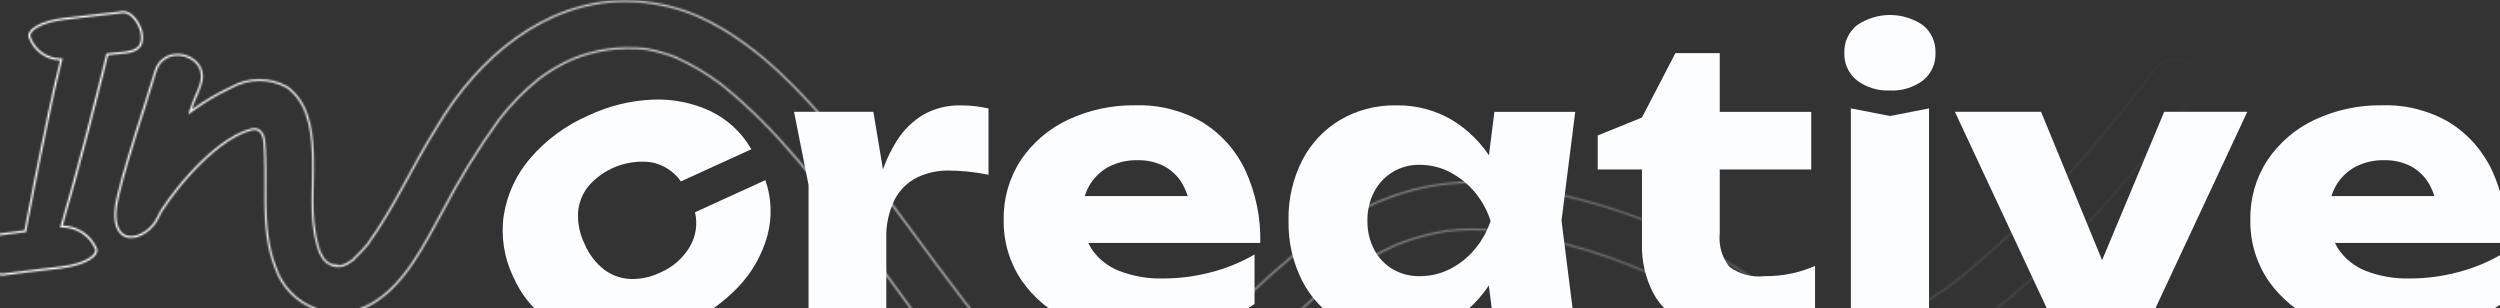
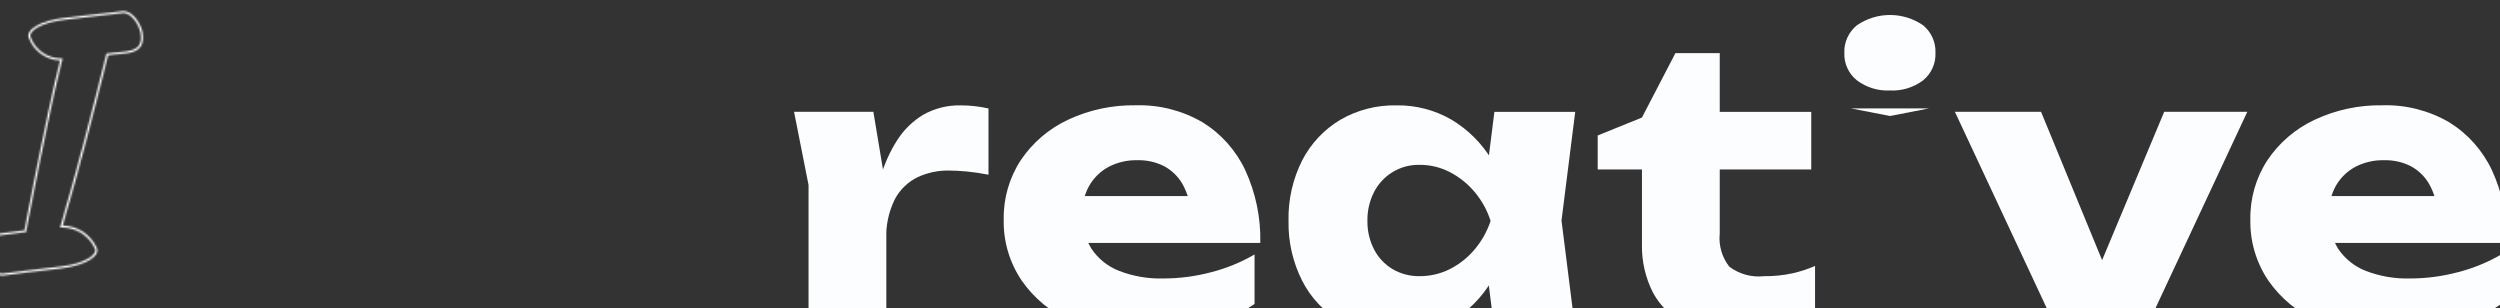
<svg xmlns="http://www.w3.org/2000/svg" id="Vrstva_1" data-name="Vrstva 1" viewBox="0 0 1440 177.55">
  <rect x="0" y="0" width="1440" height="177.55" fill="#333333" stroke="none" />
  <defs>
    <mask id="mask-1" width="94.81" height="154.59" x="-11.36" y="5.26" maskUnits="userSpaceOnUse">
      <path id="path-1-inside-1_2317_2256" d="M70.54,6.44c-10.82,1.34-21.67,2.58-32.53,3.73-15.47,1.65-23.34,7.31-21.38,11.71,1.37,3.7,3.82,6.9,7.03,9.2,3.21,2.3,7.03,3.58,10.97,3.69-7.91,31-20.46,97.52-20.53,97.91-5.47.77-11.65,1.46-17.21,2.2-1.28.27-2.49.82-3.53,1.61-1.05.79-1.91,1.8-2.52,2.95-.62,1.16-.97,2.43-1.04,3.74-.07,1.31.15,2.62.64,3.83,1.49,6.02,6.62,12.32,11.53,11.67,10.78-1.42,21.61-2.74,32.5-3.97,15.45-1.77,23.24-7.48,21.27-11.87-1.69-3.8-4.44-7.04-7.92-9.33-3.48-2.29-7.54-3.52-11.71-3.57,9.56-32.57,17.95-65.2,26.15-98.09,8.96-1.61,22.47.94,19.74-13.61-1.38-5.77-6.05-11.84-10.78-11.84-.22-.01-.44-.01-.66,0" class="cls-7" data-name="path-1-inside-1 2317 2256" />
    </mask>
    <mask id="mask" width="139.05" height="180.39" x="-32.55" y="-7.91" maskUnits="userSpaceOnUse">
      <path id="mask0_2317_2256" d="M38,10.17l-.12-1.12h0s.12,1.12.12,1.12ZM16.62,21.87l1.05-.39v-.03s-.03-.03-.03-.03l-1.03.46ZM34.62,34.75l1.09.28.35-1.36-1.41-.04-.03,1.12ZM14.09,132.67l.16,1.11.81-.11.14-.81-1.11-.19ZM-3.12,134.87l-.15-1.11h-.04s-.04.01-.04.01l.23,1.1ZM-9.58,147.01l1.09-.27-.02-.08-.03-.07-1.04.42ZM1.95,158.68l-.15-1.11h0l.15,1.11ZM34.45,154.71l.13,1.12h0l-.13-1.12ZM55.72,142.84l-1.03.46h0s1.02-.46,1.02-.46ZM36.09,129.94l-1.08-.32-.42,1.42,1.48.02v-1.12ZM62.23,31.85l-.2-1.11-.72.13-.18.71,1.09.27ZM81.97,18.24l1.1-.21v-.03s-.01-.03-.01-.03l-1.09.26ZM71.19,6.4l-.07,1.12h.03s.03,0,.03,0v-1.12ZM70.54,6.44l-.14-1.12c-10.82,1.34-21.65,2.58-32.51,3.72l.12,1.12.12,1.12c10.87-1.15,21.73-2.39,32.56-3.73l-.14-1.12ZM38,10.17l-.12-1.12c-7.83.84-13.84,2.69-17.68,4.97-1.92,1.14-3.37,2.43-4.21,3.82-.86,1.43-1.07,2.99-.4,4.49l1.03-.46,1.03-.46c-.31-.71-.27-1.5.28-2.42.57-.96,1.69-2.01,3.43-3.04,3.47-2.06,9.13-3.86,16.77-4.67l-.12-1.12ZM16.62,21.87l-1.05.39c1.45,3.91,4.04,7.29,7.42,9.72l.65-.91.65-.91c-3.02-2.17-5.33-5.19-6.63-8.67l-1.05.39ZM23.65,31.07l-.65.91c3.39,2.43,7.43,3.78,11.59,3.9l.03-1.12.03-1.12c-3.72-.1-7.32-1.31-10.35-3.48l-.65.91ZM34.62,34.75l-1.09-.28c-7.92,31.05-20.48,97.6-20.55,98l1.11.19,1.11.19s0,0,0-.05c0-.04.02-.09.03-.16.03-.14.06-.34.11-.6.1-.51.24-1.26.42-2.22.36-1.92.89-4.67,1.55-8.05,1.31-6.77,3.13-16.09,5.2-26.36,4.14-20.56,9.25-44.91,13.19-60.38l-1.09-.28ZM14.09,132.67l-.16-1.11c-5.5.77-11.57,1.44-17.21,2.2l.15,1.11.15,1.11c5.5-.74,11.78-1.44,17.22-2.2l-.16-1.11ZM-3.12,134.87l-.23-1.1c-1.44.31-2.8.93-3.98,1.82l.68.9.68.9c.92-.69,1.97-1.17,3.09-1.41l-.23-1.1ZM-6.66,136.48l-.68-.9c-1.18.89-2.15,2.02-2.84,3.32l.99.53.99.53c.54-1.01,1.29-1.89,2.21-2.58l-.68-.9ZM-9.18,139.44l-.99-.53c-.69,1.3-1.09,2.74-1.17,4.21l1.12.06,1.12.06c.06-1.15.37-2.26.91-3.28l-.99-.53ZM-10.22,143.18l-1.12-.06c-.08,1.47.17,2.94.72,4.31l1.04-.42,1.04-.42c-.43-1.06-.62-2.21-.56-3.35l-1.12-.06ZM-9.58,147.01l-1.09.27c.79,3.19,2.53,6.44,4.75,8.83,2.18,2.36,5.03,4.08,8.02,3.69l-.15-1.11-.15-1.11c-1.92.25-4.1-.85-6.08-2.99-1.95-2.1-3.52-5.01-4.21-7.84l-1.09.27ZM1.95,158.68l.15,1.11c10.77-1.42,21.6-2.74,32.48-3.97l-.13-1.12-.13-1.12c-10.9,1.23-21.74,2.56-32.52,3.98l.15,1.11ZM34.45,154.71l.13,1.12c7.82-.9,13.8-2.8,17.62-5.11,1.91-1.15,3.35-2.45,4.17-3.85.84-1.43,1.04-3,.37-4.49l-1.02.46-1.02.46c.32.71.28,1.5-.26,2.43-.57.96-1.67,2.02-3.4,3.07-3.45,2.08-9.08,3.92-16.72,4.8l.13,1.12ZM55.72,142.84l1.03-.46c-1.78-4-4.67-7.41-8.33-9.81l-.62.94-.62.94c3.3,2.17,5.91,5.24,7.51,8.85l1.03-.46ZM47.79,133.51l.62-.94c-3.66-2.4-7.93-3.71-12.31-3.75v1.12s-.02,1.12-.02,1.12c3.95.04,7.8,1.22,11.1,3.39l.62-.94ZM36.09,129.94l1.08.32c9.57-32.59,17.96-65.24,26.16-98.13l-1.09-.27-1.09-.27c-8.19,32.89-16.58,65.5-26.13,98.05l1.08.32ZM62.23,31.85l.2,1.11c2.17-.39,4.61-.53,7.15-.75,2.48-.22,5.05-.51,7.26-1.25,2.24-.74,4.23-1.98,5.44-4.14,1.2-2.15,1.51-5.01.8-8.79l-1.1.21-1.1.21c.66,3.49.3,5.77-.55,7.28-.84,1.5-2.27,2.46-4.19,3.1-1.94.65-4.26.93-6.75,1.14-2.43.21-5.04.36-7.35.77l.2,1.11ZM81.97,18.24l1.09-.26c-.73-3.06-2.33-6.18-4.37-8.56-2.02-2.35-4.66-4.15-7.5-4.15v2.25c1.89,0,3.96,1.24,5.8,3.37,1.81,2.1,3.24,4.9,3.89,7.61l1.09-.26ZM71.19,6.4l.07-1.12c-.26-.02-.53-.02-.79,0l.07,1.12.07,1.12c.17-.01.35-.01.52,0l.07-1.12Z" class="cls-7" data-name="mask0 2317 2256" style="mask:url(#mask-1)" />
    </mask>
    <mask id="mask-2" width="1213.87" height="270.58" x="57.65" y="-.39" maskUnits="userSpaceOnUse">
-       <path id="mask3_2317_2256" d="M360.7.62l1.23.02c12.67.28,25.19,2.78,36.99,7.39h0c29.78,12.31,53.78,35.53,74.79,59.49,23.73,27.08,44.66,56.46,66.15,85.4h0c20.18,26.75,39.16,53.14,65.29,74.51h.01s.01.02.01.02c4.69,3.5,9.68,6.57,14.91,9.19l.03.02h.04c2.33.79,4.7,1.44,7.1,1.94h.03s.03,0,.03,0c1.41.14,2.84.16,4.25.06h0c.96-.05,1.91-.05,2.88-.05h.11c3.46-.71,6.85-1.69,10.15-2.95l-.03-.1c.24-.09.48-.18.68-.27l.3-.13h0c5.46-2.74,10.65-5.99,15.49-9.73h.01s.01-.02.01-.02c13.93-11.84,27.3-25.11,40.77-38.4,13.47-13.29,27.03-26.59,41.35-38.5,28.63-23.81,60.26-42.01,100.13-43.42h0c20.93.07,41.75,2.99,61.9,8.67h.01s.01,0,.01,0c19.69,4.75,38.89,11.33,57.36,19.64h0c14.34,6.34,27.53,14.57,40.71,22.89,13.18,8.32,26.34,16.72,40.58,23.37h.02s.01.01.01.01c.11.04.22.09.33.13v.02s.48.19.48.19v-.03c6.45,2.5,13.13,4.32,19.94,5.45h.01s.01,0,.01,0c0,0,0,0,0,0v.02c.22.03.46.06.66.09.1.01.19.02.26.03.02,0,.04,0,.07,0h.04s0,0,0,0c.02,0,.05,0,.07,0v-.02c4.22.48,8.47.62,12.71.41l.95-.06h.04c5.24-.98,10.36-2.52,15.28-4.6h.02c11.61-5.5,22.59-12.24,32.73-20.13l.98-.77h.01c31.89-26.31,61.01-55.8,86.91-88.03,7.17-8.59,14.16-17.31,20.97-26.16v-.02s.02-.02.02-.02c2.59-3.97,5.83-7.96,9.63-10.25,1.9-1.14,3.92-1.84,6.07-1.92,2.14-.08,4.43.47,6.89,1.9,3.08,1.83,5.31,4.8,6.22,8.26.91,3.46.42,7.13-1.36,10.23-36.74,48.48-76.96,96.69-126.23,132.74h-.01c-24.88,19.06-47.41,26.66-69.87,25.39-22.49-1.27-45.01-11.44-69.86-28.1h0,0s-4.29-2.76-4.29-2.76c-10.03-6.41-20.17-12.65-30.76-18.16h0s-1.46-.73-1.46-.73c-30.71-15.07-63.65-25.09-97.55-29.66h0c-10.39-1.37-20.91-1.37-31.3,0h0s0,0,0,0c-9.4,1.52-18.61,4.05-27.46,7.56,0,0,0,0,0,0,0,0,0,0-.01,0v-.03s-1.07.42-1.07.42v.03s0,0-.02.01h0c-13.28,6-25.81,13.54-37.31,22.48-14.57,11.31-27.64,24.23-40.52,37.31-12.89,13.09-25.57,26.33-39.4,38.33-16.75,14.43-37.36,28.68-60.4,26.35h0s-1.16-.13-1.16-.13c-12.03-1.47-24-7.34-35.67-15.95-12.05-8.89-23.75-20.69-34.83-33.54-11.08-12.85-21.53-26.72-31.1-39.77-9.55-13.03-18.22-25.24-25.73-34.73h0c-24.96-33.3-49.13-65.91-81.62-92.17h0s-1.55-1.18-1.55-1.18c-7.78-5.82-16.16-10.79-25.01-14.82h0s0,0,0,0l-1.11-.45c-5.56-2.19-11.34-3.76-17.24-4.69h-.02s-.02,0-.02,0c-7.25-.69-14.55-.55-21.77.42h-.01c-6.65,1.03-13.17,2.81-19.43,5.3h0s0,0,0,0c-7.01,3.05-13.64,6.92-19.74,11.53h0s0,.01,0,.01c-8.51,6.87-16.18,14.7-22.88,23.35h0s0,.01,0,.01c-12.37,17.13-23.46,35.16-33.17,53.93-5.13,9.28-10.4,19.53-16.77,28.86-6.36,9.33-13.78,17.69-23.15,23.21h0c-4.89,2.92-10.36,4.71-16.03,5.24-5.67.53-11.38-.22-16.72-2.18-5.34-1.97-10.18-5.1-14.15-9.18-3.97-4.08-6.98-8.99-8.81-14.38v-.03s-.43-1.08-.43-1.08c-4.23-11.21-5.23-23.15-5.43-35.26-.21-12.47.43-25.2-.8-37.37v-.03s0-.03,0-.03l-.09-.41c-.23-1.02-.65-2.54-1.55-3.75-.52-.7-1.21-1.32-2.12-1.67-.92-.35-2.01-.42-3.3-.1-5.92,1.46-12.04,4.88-17.92,9.28-5.89,4.4-11.57,9.79-16.61,15.23-5.04,5.44-9.46,10.92-12.8,15.51-3.34,4.57-5.65,8.29-6.46,10.18-1.61,3.76-4.4,6.92-7.56,9.02-3.16,2.11-6.63,3.12-9.58,2.68-2.91-.43-5.41-2.28-6.7-6.11-1.3-3.86-1.36-9.75.74-18.17h0c6-24.03,14.28-47.4,21.45-71.16,1.26-4.18,3.83-6.84,6.88-8.25,3.07-1.41,6.65-1.56,9.94-.66,3.29.9,6.24,2.85,8.04,5.59,1.8,2.73,2.5,6.28,1.23,10.48h0c-.67,2.25-1.75,4.78-2.84,7.34-1.08,2.55-2.18,5.13-2.87,7.43l-.48,1.61,1.35-.99c6.89-5.06,14.27-9.42,22.03-13.03h.02s.02-.02.02-.02c4.92-2.83,10.48-4.35,16.15-4.41,5.66-.06,11.25,1.34,16.21,4.05,11.37,8.14,14.33,22.36,14.93,37.86.29,7.74,0,15.74-.11,23.39-.11,7.64-.04,14.94,1.02,21.22h0c.59,4.31,1.62,8.55,3.09,12.65v.03s.02.03.02.03c.65,1.32,1.37,2.61,2.15,3.86l.05.07.07.06c.65.56,1.26,1.17,1.82,1.82l.07.09.1.05c.73.37,1.52.77,2.22,1.17.17.1.35.21.56.33l.13-.21c.22.09.45.18.68.25v.2c.13,0,.26.02.43.03.14.01.3.03.47.03.21.04.39.06.54.08.14.01.28.02.39.01.02,0,.08,0,.15-.03.21.01.41.02.61.02.09.1.2.16.31.2.24.08.51.04.67.01.19-.04.39-.09.57-.15.17-.05.32-.09.45-.13.23,0,.42,0,.56.01.08,0,.15,0,.21,0,.04,0,.11,0,.17-.01.01,0,.06,0,.12-.03.02,0,.1-.04.18-.11.06-.06.15-.17.18-.33.04.02.08.03.11.03.1.02.17,0,.2,0,.04,0,.07-.01.09-.02.08-.02.16-.06.24-.1.17-.08.41-.21.76-.41.15-.05.31-.1.47-.12l-.02-.15c.86-.52,1.76-1.06,2.62-1.59l.04-.03.03-.03c.49-.31.8-.51.96-.63.04-.03.08-.07.12-.1.02-.01.04-.04.07-.07.01-.01.07-.08.12-.19.01-.04.03-.1.04-.19,2.77-2.56,5.37-5.3,7.77-8.21h.01s.01-.03.01-.03c7.68-10.61,14.16-21.98,20.46-33.43,6.3-11.46,12.42-23,19.37-34.01h0s0-.01,0-.01C275.87,32.24,313.86,1.34,358.61.63h1.06s1.03-.01,1.03-.01ZM193.23,152.63c.06,0,.12.01.18.02l-.05.36c-.04-.05-.09-.13-.11-.23-.01-.05-.01-.1-.01-.15Z" data-name="mask3 2317 2256" style="fill:none;stroke:#fff;stroke-width:1.12px" />
-     </mask>
+       </mask>
    <mask id="mask-3" width="1454.03" height="266.37" x="-10" y=".06" maskUnits="userSpaceOnUse">
      <path id="mask5_2317_2256" d="M1444,.06H-10v266.37h1454V.06Z" class="cls-7" data-name="mask5 2317 2256" />
    </mask>
    <linearGradient id="Nepojmenovaný_přechod" x1="57.65" x2="1271.52" y1="42.9" y2="42.9" data-name="Nepojmenovaný přechod" gradientTransform="translate(0 177.8) scale(1 -1)" gradientUnits="userSpaceOnUse">
      <stop offset="0" stop-color="#fff" />
      <stop offset="1" stop-color="#fff" stop-opacity="0" />
    </linearGradient>
    <style>.cls-6{fill:#fcfdfe}.cls-7{fill:#fff}</style>
  </defs>
  <g style="mask:url(#mask)">
    <rect id="I" width="139.05" height="180.39" x="-32.55" y="-7.91" class="cls-7" />
  </g>
  <g style="mask:url(#mask-2)">
    <rect id="N" width="1213.87" height="270.58" x="57.65" y="-.39" style="fill:url(#Nepojmenovaný_přechod)" />
  </g>
  <g style="mask:url(#mask-3)">
-     <path d="M440.86,103.77c3.6,10.33,3.99,21.51,1.12,32.08-3.07,11-8.79,21.07-16.67,29.34-8.88,9.33-19.53,16.8-31.33,21.97-12.61,6.07-26.42,9.25-40.42,9.28-12.23.02-24.22-3.37-34.64-9.78-10.32-6.54-18.44-16.02-23.3-27.23-5.34-11.08-7.22-23.5-5.42-35.67,1.99-12.08,7.27-23.39,15.26-32.67,9.15-10.61,20.6-19.01,33.47-24.56,11.66-5.53,24.32-8.65,37.22-9.15,11.4-.47,22.74,1.8,33.08,6.63,9.9,4.76,18.11,12.42,23.54,21.96l-40.56,18.51c-4.09-5.84-10.33-9.81-17.35-11.06-6.72-.82-13.55.04-19.86,2.5-6.31,2.46-11.92,6.44-16.31,11.6-3.37,4.3-5.36,9.51-5.73,14.96-.29,6.28,1.03,12.53,3.83,18.17,2.41,5.73,6.24,10.75,11.13,14.59,4.35,3.29,9.6,5.19,15.04,5.45,5.97.2,11.9-1.06,17.28-3.67,7.1-2.99,13.06-8.16,17.02-14.77,3.58-6.01,4.68-13.18,3.07-19.99l40.52-18.5Z" class="cls-6" />
    <path d="M457.38,64.4h45.68l7.46,44.79v80.59h-44.8v-83.22l-8.35-42.17ZM569.37,62.43v38.21c-4.1-.83-8.25-1.45-12.41-1.86-3.88-.36-7.43-.55-10.65-.55-6.14-.06-12.22,1.25-17.79,3.85-5.58,2.72-10.16,7.14-13.07,12.63-3.61,7.29-5.31,15.37-4.93,23.5l-8.59-10.56c1.08-8.65,2.84-17.21,5.27-25.58,2.14-7.51,5.35-14.68,9.55-21.27,3.81-6,8.96-11.04,15.04-14.71,6.69-3.76,14.29-5.63,21.96-5.39,2.56,0,5.11.16,7.66.44,2.66.3,5.29.74,7.9,1.32" class="cls-6" />
    <path d="M657.42,193.3c-14.03.25-27.94-2.6-40.74-8.35-11.36-5.08-21.12-13.17-28.22-23.39-6.97-10.33-10.58-22.57-10.32-35.03-.24-12.19,3.2-24.17,9.89-34.36,6.77-10.04,16.14-18.05,27.11-23.17,12.19-5.71,25.52-8.57,38.98-8.35,13.51-.41,26.86,2.98,38.54,9.78,10.7,6.61,19.24,16.18,24.6,27.56,6.05,13.14,9.02,27.48,8.67,41.94h-111.54v-27h86.27l-14.71,9.44c-.38-5.74-2.03-11.33-4.83-16.36-2.47-4.3-6.08-7.83-10.43-10.21-4.78-2.45-10.1-3.66-15.48-3.51-5.88-.17-11.71,1.2-16.91,3.96-4.59,2.54-8.39,6.3-10.98,10.86-2.72,4.94-4.09,10.52-3.96,16.17-.23,7.08,1.65,14.07,5.39,20.1,3.86,5.72,9.38,10.12,15.81,12.63,8.15,3.15,16.85,4.64,25.58,4.39,9.3-.01,18.57-1.23,27.56-3.62,8.74-2.24,17.12-5.68,24.92-10.21v28.54c-9.06,6.05-19.03,10.62-29.53,13.51-11.62,3.22-23.63,4.81-35.68,4.72" class="cls-6" />
    <path d="M871.3,127.2c-1.72,12.26-5.87,24.05-12.18,34.7-5.64,9.52-13.56,17.48-23.06,23.17-9.63,5.58-20.6,8.42-31.73,8.24-11.34.24-22.54-2.6-32.39-8.24-9.34-5.54-16.92-13.61-21.85-23.28-5.43-10.71-8.14-22.58-7.9-34.59-.28-12.1,2.44-24.08,7.9-34.88,4.98-9.64,12.54-17.7,21.85-23.28,9.83-5.7,21.03-8.59,32.39-8.35,11.13-.19,22.1,2.66,31.73,8.24,9.49,5.68,17.44,13.6,23.17,23.06,6.46,10.77,10.58,22.77,12.08,35.24M787.64,127.23c-.1,5.72,1.22,11.38,3.84,16.47,2.43,4.69,6.12,8.61,10.65,11.31,4.73,2.76,10.12,4.16,15.6,4.06,6.02.03,11.96-1.36,17.35-4.06,5.48-2.76,10.34-6.6,14.28-11.31,4.1-4.85,7.24-10.44,9.22-16.47-1.95-6.12-5.08-11.79-9.22-16.69-3.96-4.71-8.81-8.59-14.28-11.42-5.36-2.77-11.32-4.2-17.35-4.17-5.4-.13-10.72,1.27-15.36,4.03-4.64,2.76-8.41,6.76-10.89,11.56-2.64,5.16-3.96,10.9-3.84,16.69ZM860.77,189.82l-5.71-45.24,5.96-17.35-5.96-17.35,5.71-45.45h46.56l-7.9,62.58,7.9,62.81h-46.56Z" class="cls-6" />
    <path d="M920.28,97.6v-19.57l25.47-10.32,19.3-37.12h25.52v33.83h52.71v33.18h-52.71v36.89c-.71,6.84,1.26,13.68,5.49,19.1,5.72,4.31,12.87,6.27,19.99,5.49,5.49.07,10.98-.48,16.35-1.64,4.48-1,8.86-2.42,13.07-4.25v33.75c-5.66,1.94-11.46,3.41-17.35,4.39-7.32,1.33-14.74,1.99-22.18,1.97-11.72.43-23.38-1.75-34.15-6.37-8.38-3.79-15.29-10.24-19.65-18.34-4.41-8.66-6.6-18.28-6.37-28v-42.99h-25.5Z" class="cls-6" />
-     <path d="M1088.48,52.11c-6.78.31-13.46-1.74-18.89-5.82-2.37-1.89-4.27-4.32-5.53-7.09-1.26-2.77-1.84-5.79-1.71-8.83-.11-3.02.49-6.02,1.75-8.76,1.26-2.74,3.14-5.16,5.49-7.05,5.61-3.86,12.25-5.93,19.05-5.93s13.45,2.07,19.05,5.93c2.33,1.91,4.19,4.32,5.43,7.07,1.23,2.74,1.82,5.73,1.71,8.74.14,3.03-.44,6.04-1.68,8.81s-3.11,5.2-5.46,7.11c-5.52,4.13-12.32,6.19-19.21,5.82ZM1066.08,62.43l22.62,4.39,22.41-4.39v127.37h-45.02V62.43Z" class="cls-6" />
+     <path d="M1088.48,52.11c-6.78.31-13.46-1.74-18.89-5.82-2.37-1.89-4.27-4.32-5.53-7.09-1.26-2.77-1.84-5.79-1.71-8.83-.11-3.02.49-6.02,1.75-8.76,1.26-2.74,3.14-5.16,5.49-7.05,5.61-3.86,12.25-5.93,19.05-5.93s13.45,2.07,19.05,5.93c2.33,1.91,4.19,4.32,5.43,7.07,1.23,2.74,1.82,5.73,1.71,8.74.14,3.03-.44,6.04-1.68,8.81s-3.11,5.2-5.46,7.11c-5.52,4.13-12.32,6.19-19.21,5.82ZM1066.08,62.43l22.62,4.39,22.41-4.39h-45.02V62.43Z" class="cls-6" />
    <path d="M1218.48,168.49l-15.38-.22,43.48-103.87h47.87l-58.63,125.38h-51.16l-58.64-125.38h49.63l42.83,104.09Z" class="cls-6" />
    <path d="M1375.49,193.3c-14.03.25-27.94-2.6-40.74-8.35-11.36-5.08-21.12-13.17-28.22-23.39-6.97-10.33-10.58-22.57-10.32-35.03-.24-12.19,3.2-24.17,9.89-34.36,6.77-10.04,16.14-18.05,27.11-23.17,12.19-5.71,25.52-8.57,38.98-8.35,13.51-.41,26.86,2.98,38.54,9.78,10.7,6.61,19.24,16.18,24.6,27.56,6.05,13.14,9.01,27.48,8.67,41.94h-111.55v-27h86.3l-14.71,9.44c-.38-5.74-2.03-11.33-4.83-16.36-2.47-4.3-6.08-7.83-10.43-10.21-4.78-2.45-10.11-3.66-15.48-3.51-5.88-.17-11.71,1.2-16.9,3.96-4.6,2.54-8.4,6.3-10.99,10.86-2.72,4.94-4.08,10.52-3.95,16.17-.23,7.08,1.64,14.07,5.38,20.1,3.87,5.72,9.38,10.12,15.81,12.63,8.15,3.15,16.85,4.64,25.58,4.39,9.31-.01,18.57-1.23,27.56-3.62,8.74-2.24,17.12-5.68,24.92-10.21v28.54c-9.06,6.05-19.03,10.62-29.53,13.51-11.62,3.22-23.63,4.81-35.68,4.72" class="cls-6" />
  </g>
</svg>